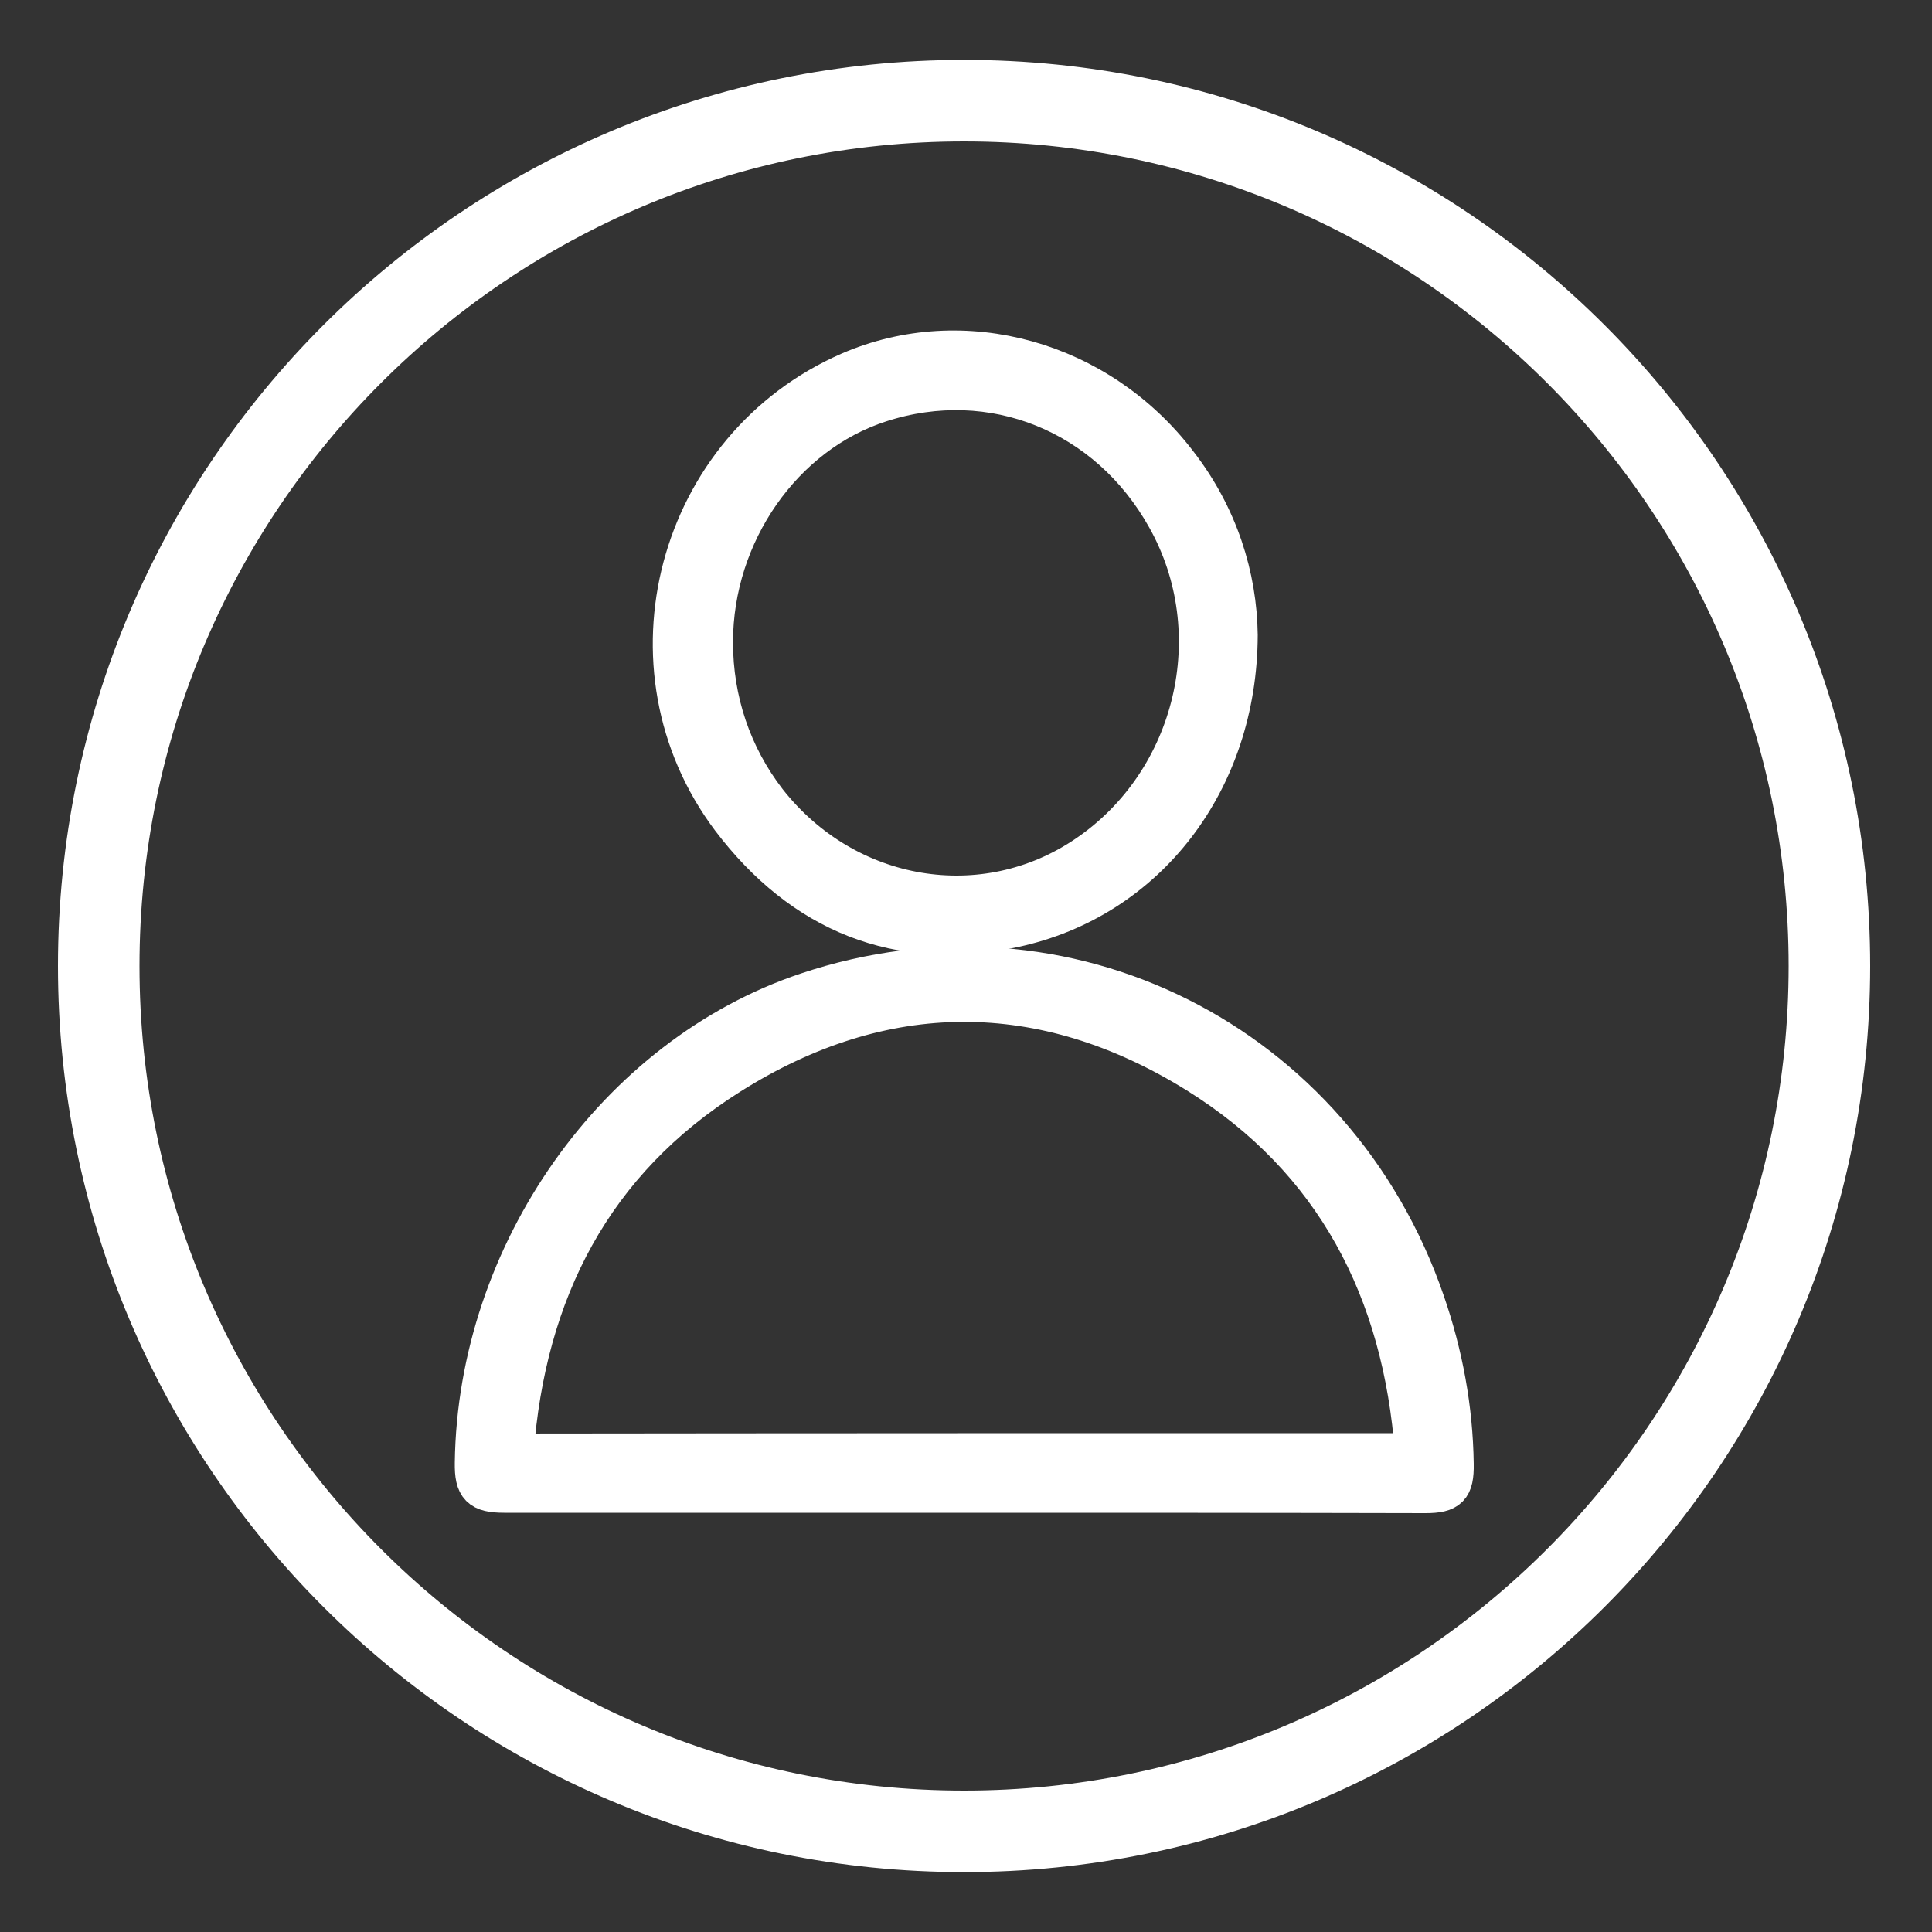
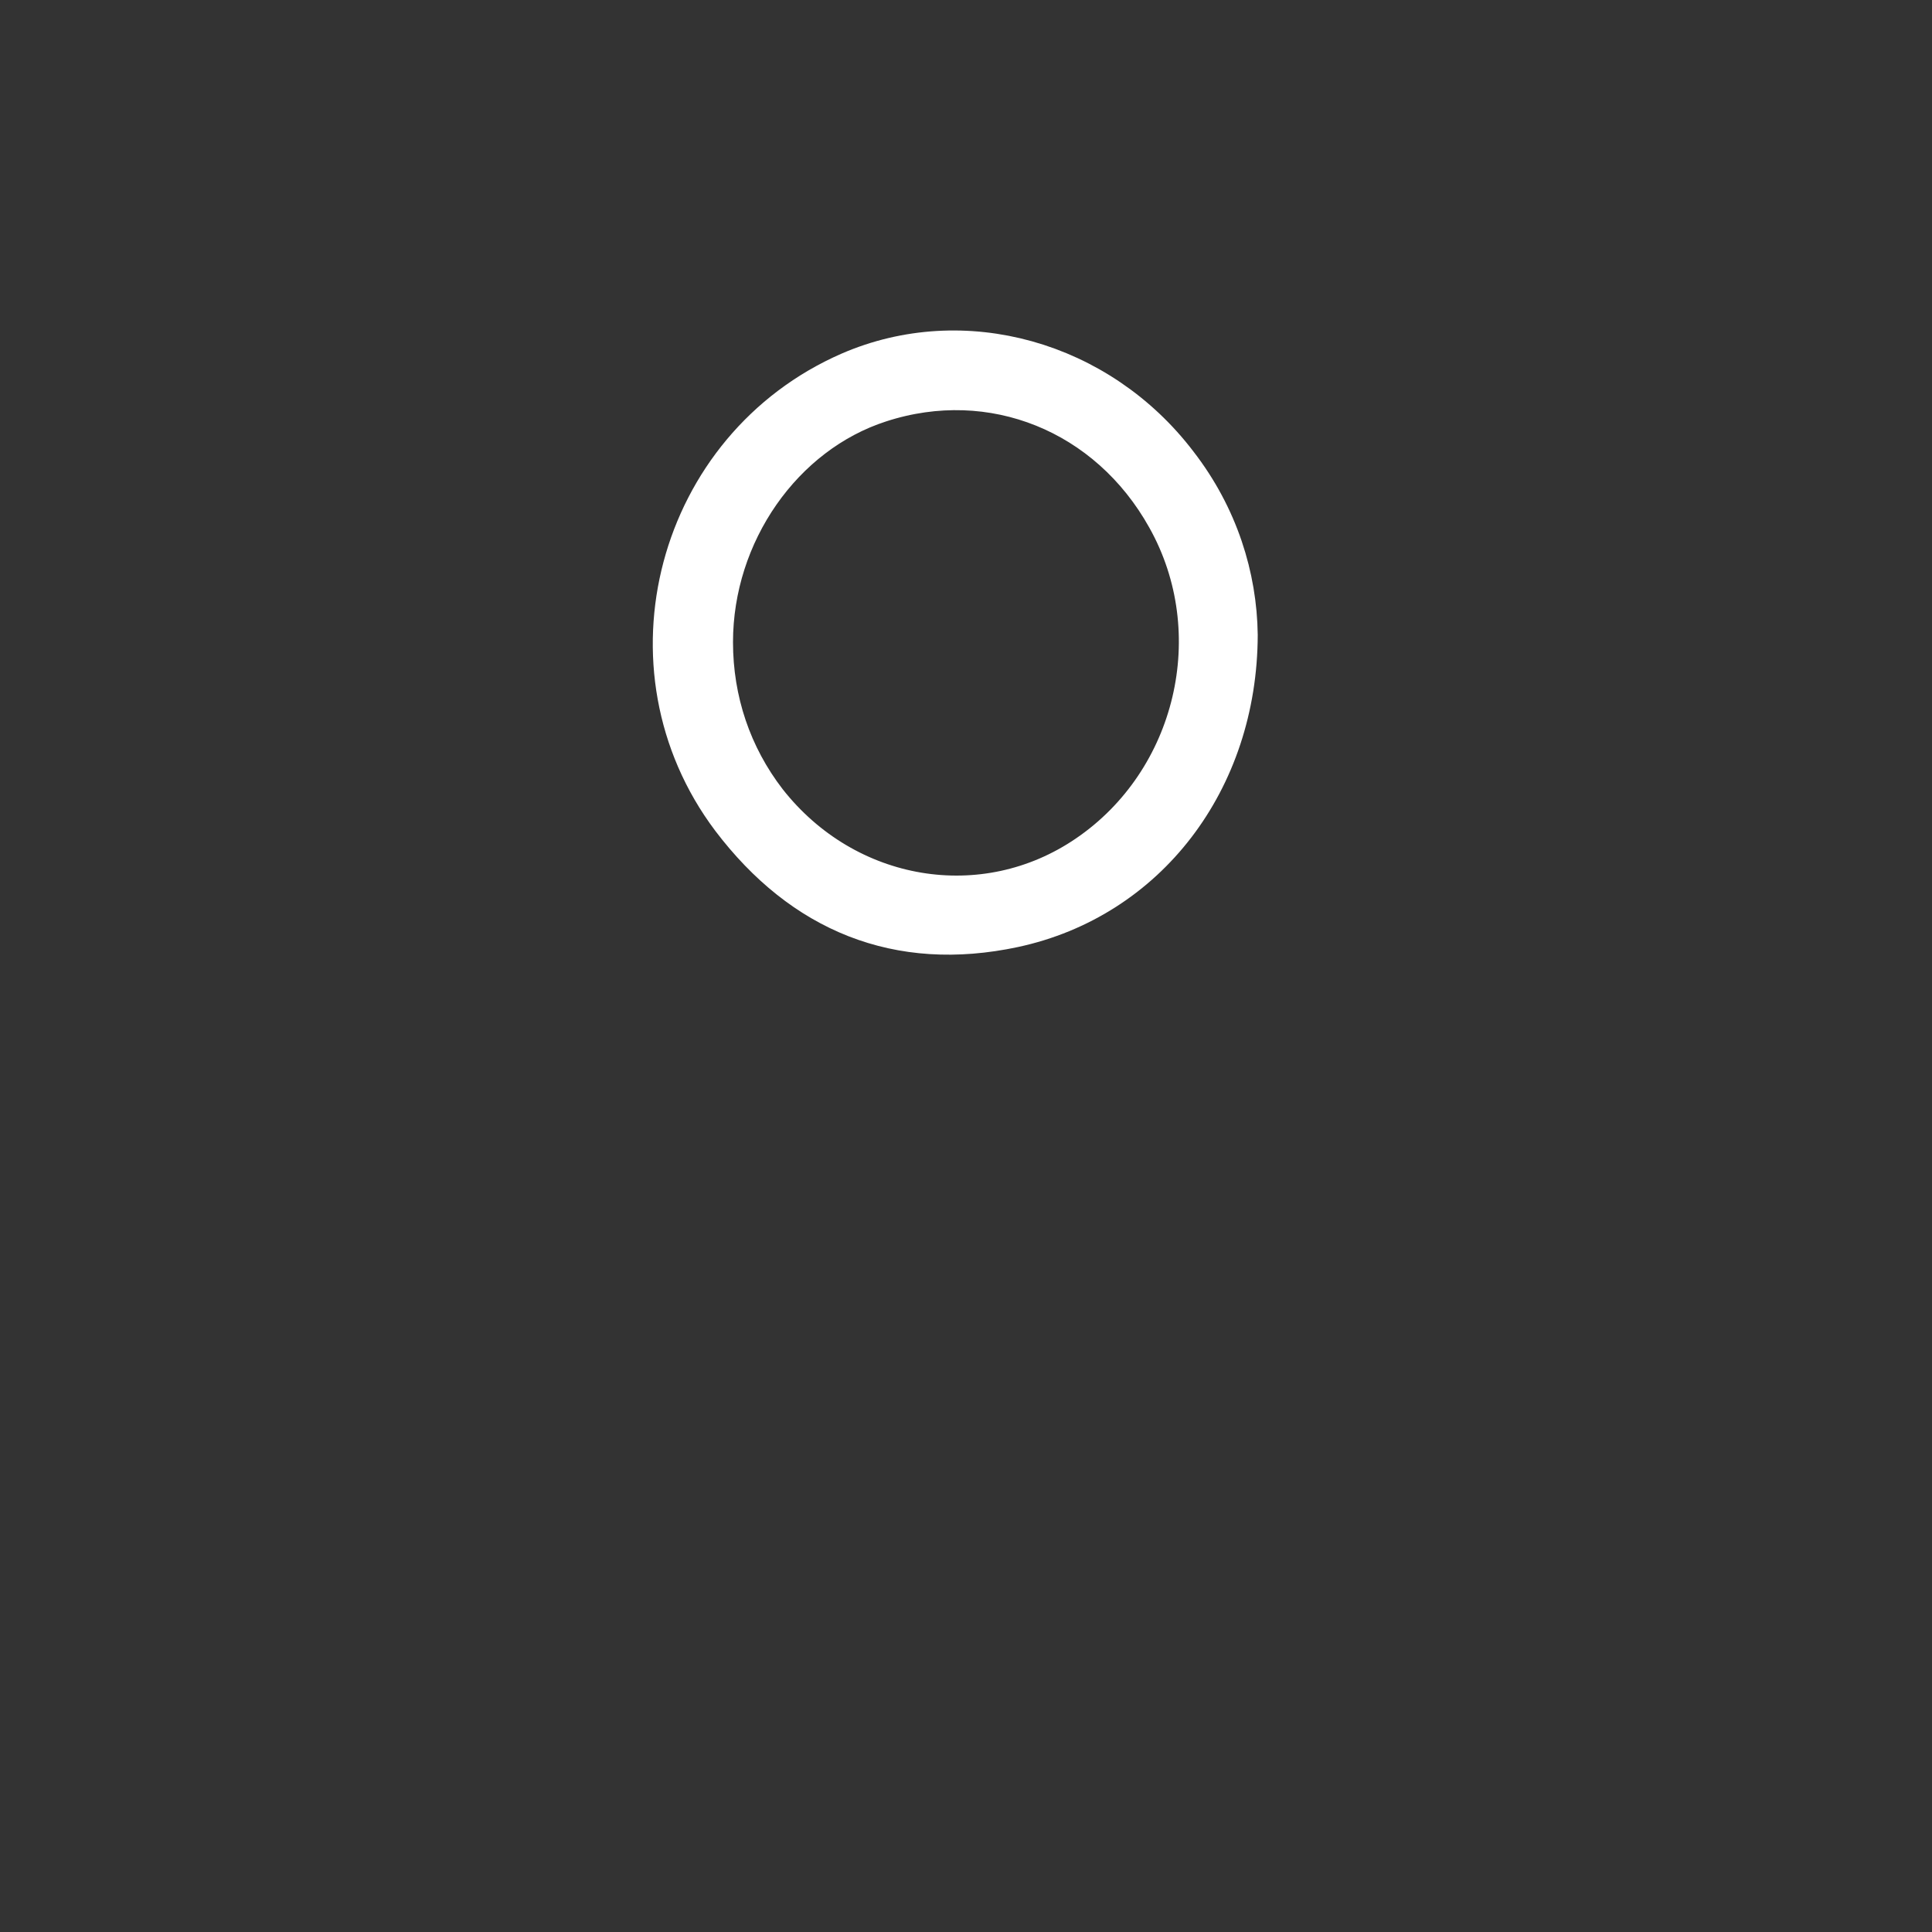
<svg xmlns="http://www.w3.org/2000/svg" id="Слой_1" x="0px" y="0px" viewBox="0 0 500 500" style="enable-background:new 0 0 500 500;" xml:space="preserve">
  <rect x="0" y="0" width="500" height="500" fill="#333333" stroke="none" />
  <style type="text/css"> .st0{fill:#FFFFFF;stroke:#FFFFFF;stroke-width:10;stroke-miterlimit:10;} </style>
-   <path class="st0" d="M249.5,386.5c-39.7,0-79.3,0-119,0c-6.3,0-7.9-1.6-7.8-7.9c0.7-54.4,36.8-105.4,86.1-121.9 c66.8-22.4,136.9,12.8,160.1,80.2c4.7,13.6,7.3,27.6,7.5,42c0.1,6.2-1.4,7.7-7.5,7.7C329,386.5,289.2,386.5,249.5,386.5z M366,375.9 c-3.1-41.9-20.6-75.8-56.3-98c-39.8-24.7-81.2-24.6-120.8,0.4c-35.4,22.3-52.7,55.9-55.8,97.7C210.9,375.9,288.2,375.9,366,375.9z" />
  <path class="st0" d="M320.5,164.3c-0.1,37.9-23.6,68.5-58.1,75.9c-30,6.4-54.8-3.8-73.3-28.2c-29.5-39.2-14.2-96.3,30.7-115.9 c29.5-12.8,64.7-3,85.1,23.8C315.5,133.6,320.3,149.3,320.5,164.3z M184.7,166.2c0,15.1,4.8,29.3,13.9,41.1 c20.4,26,56.1,32,82.7,13.8c28-19.1,37.1-57.4,20.5-87c-15.1-27.1-45.1-39.2-74-29.8C202.7,112.4,184.7,138.1,184.7,166.2z" />
-   <path class="st0" d="M249.5,20.5C122.7,20.5,20,123.2,20,250s102.7,229.5,229.5,229.5S479,376.7,479,250S376.3,20.5,249.5,20.5z M249.5,468.4c-120.6,0-218.4-97.8-218.4-218.4S128.9,31.6,249.5,31.6s218.4,97.8,218.4,218.4S370.1,468.4,249.5,468.4z" />
</svg>